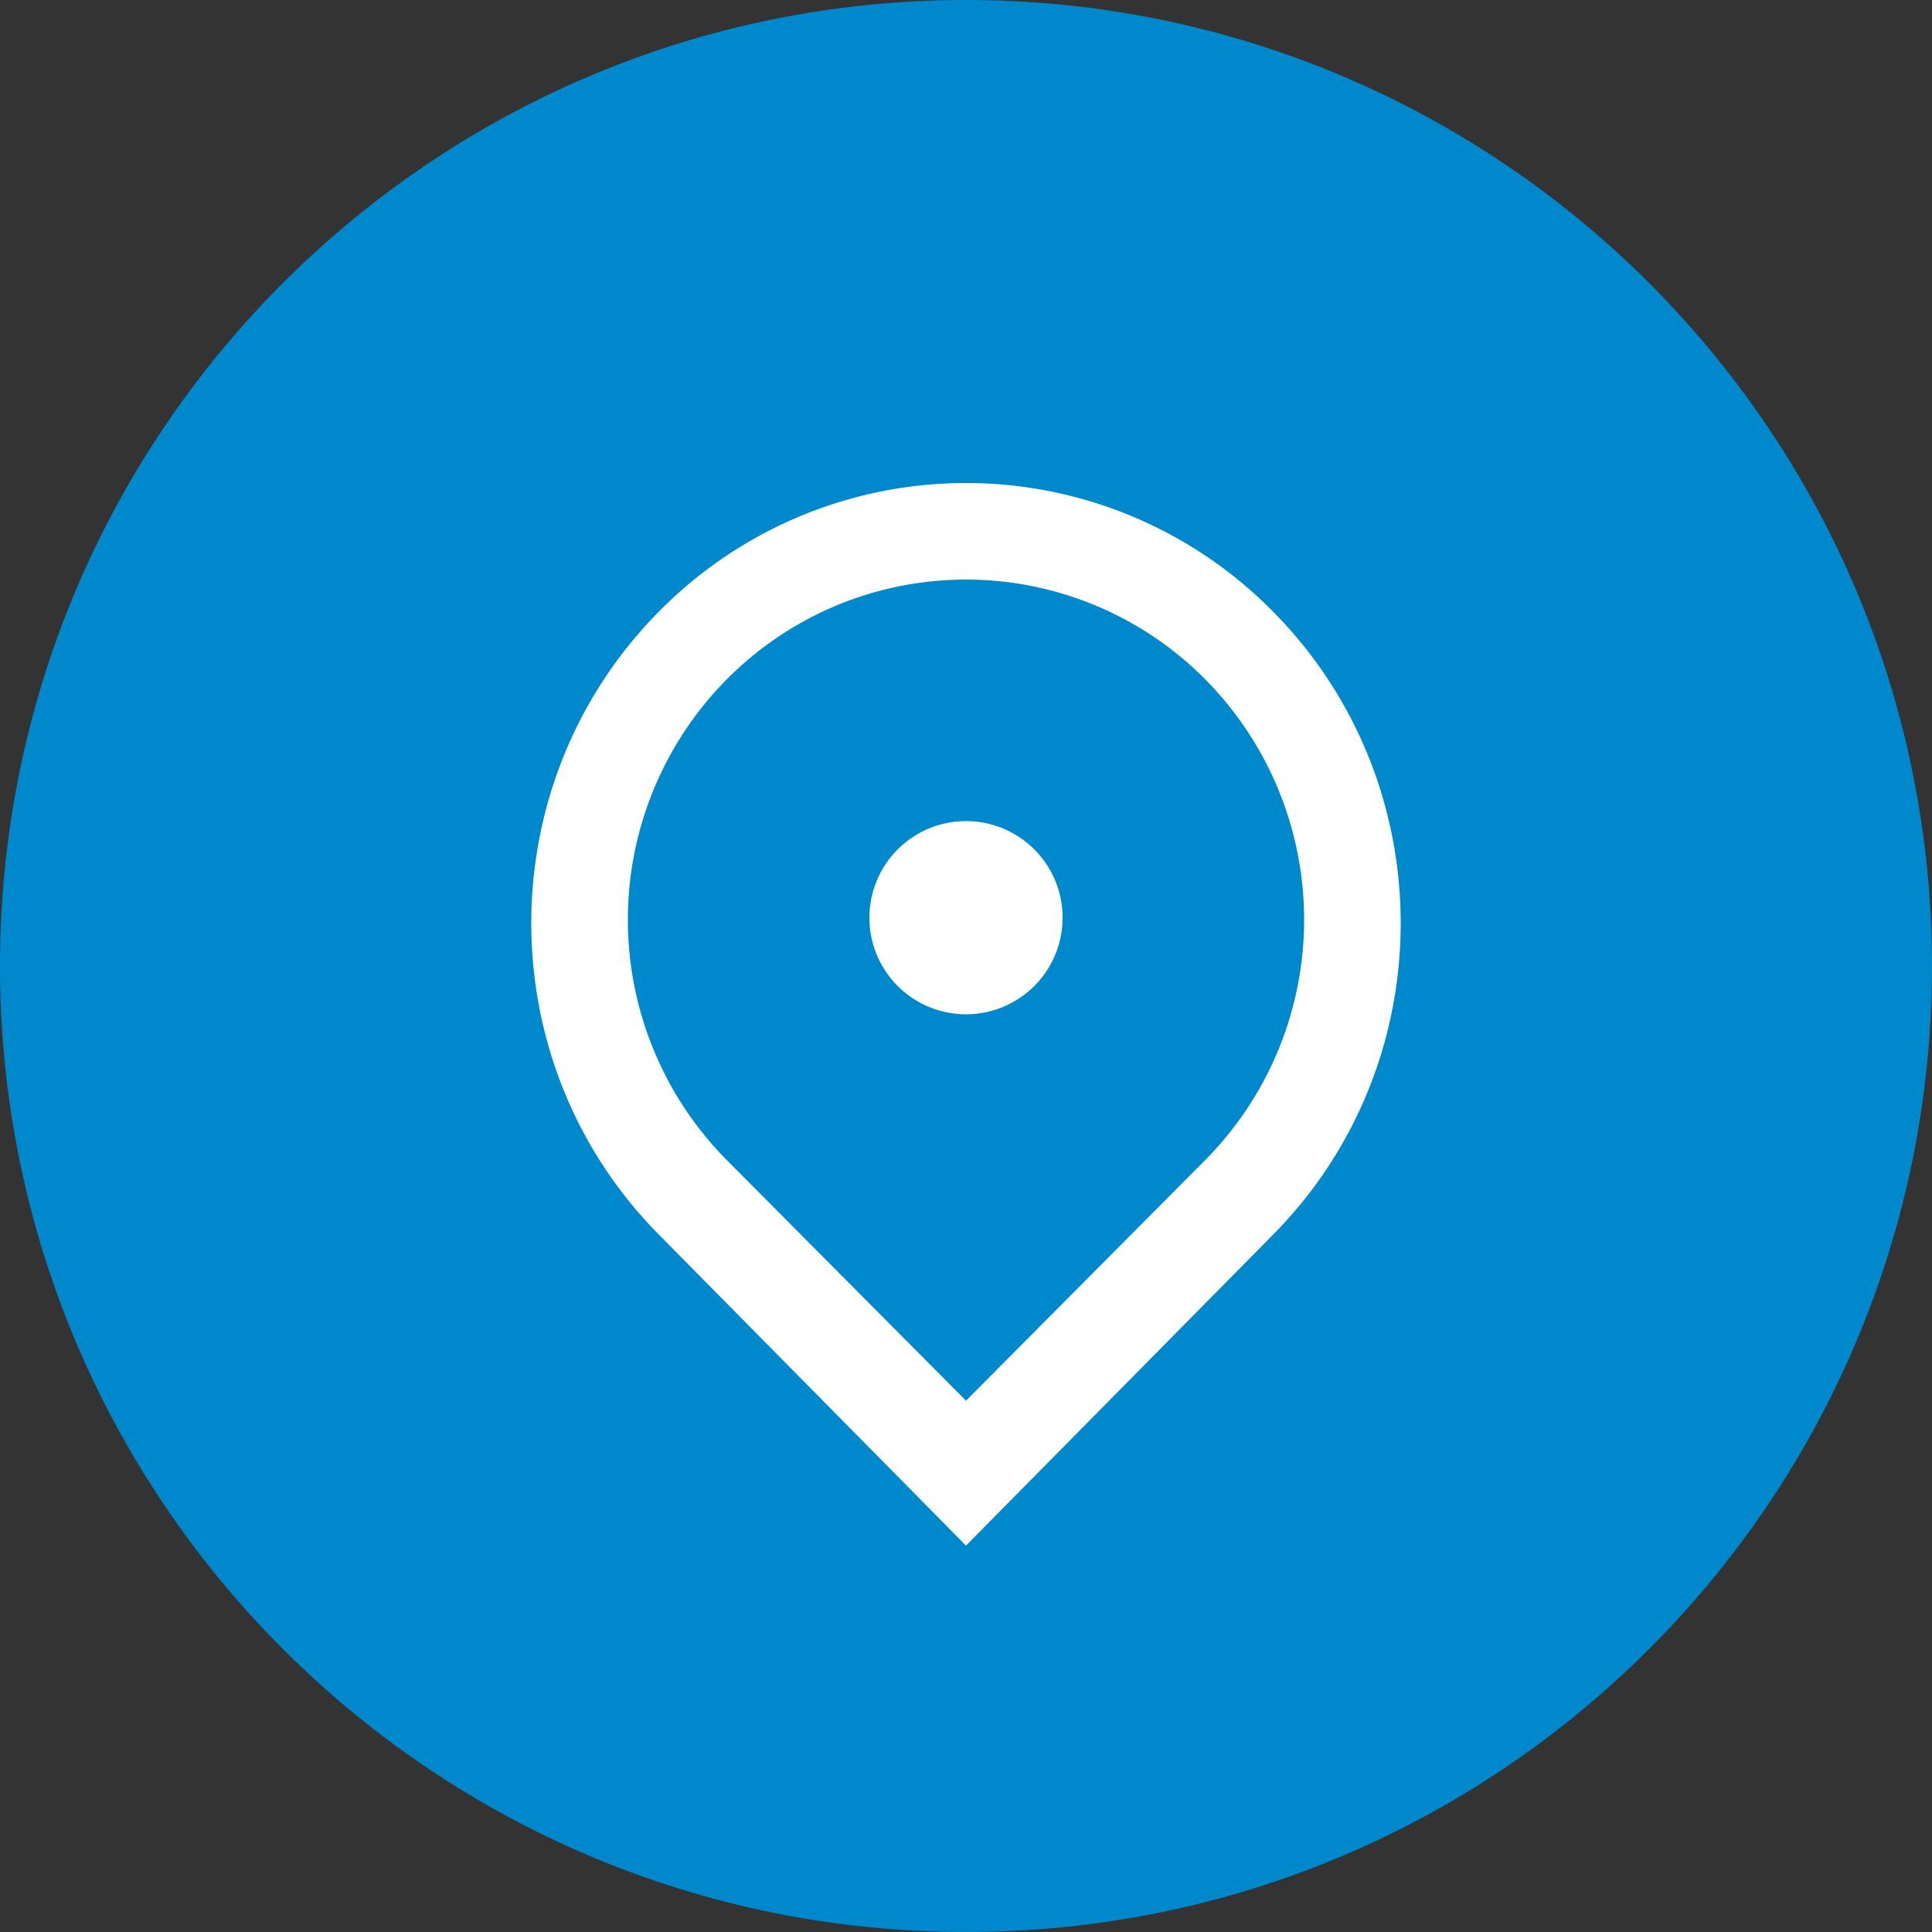
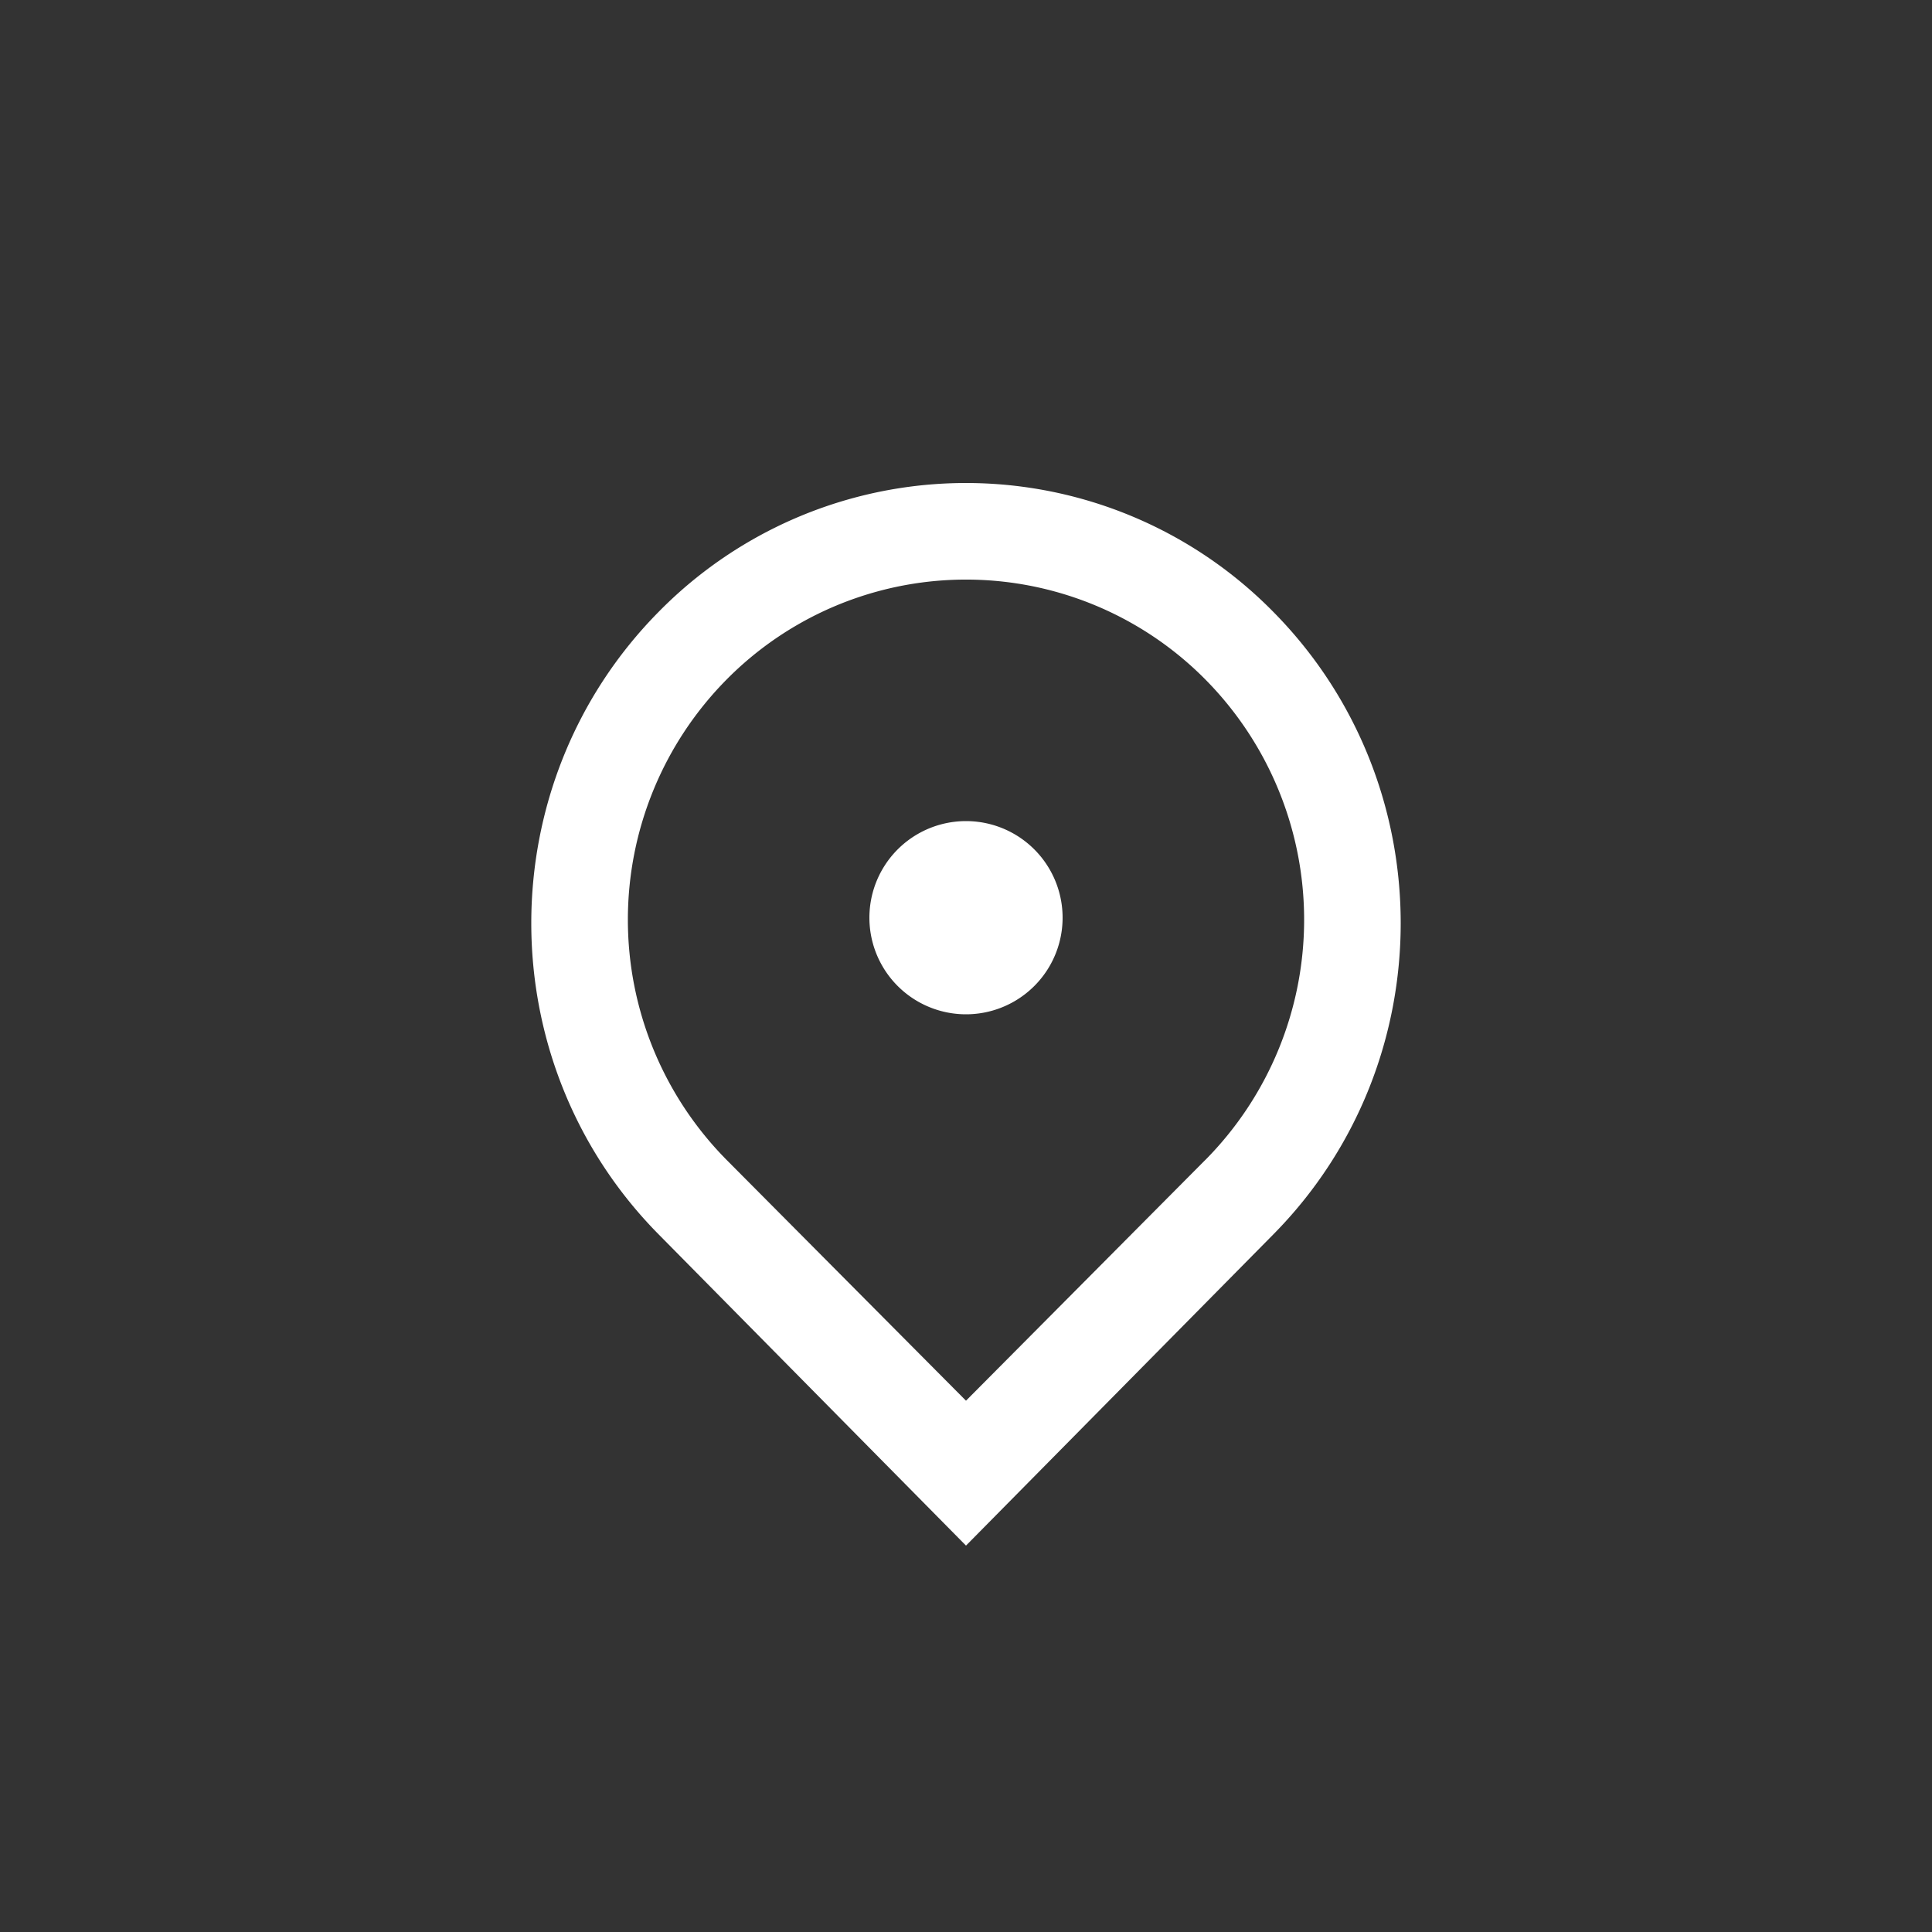
<svg xmlns="http://www.w3.org/2000/svg" width="36" height="36" fill="none">
  <rect width="100%" height="100%" fill="#333333" stroke="none" />
-   <path d="M18 36c9.941 0 18-8.059 18-18S27.941 0 18 0 0 8.059 0 18s8.059 18 18 18z" fill="#08C" />
  <path d="M18 28.8L12.272 23c-3.163-3.202-3.163-8.395 0-11.598a8.03 8.03 0 0111.455 0c3.164 3.203 3.164 8.396 0 11.599L18 28.8zm4.455-7.181a6.364 6.364 0 000-8.963 6.274 6.274 0 00-8.91 0 6.364 6.364 0 000 8.963L18 26.1l4.455-4.482zM18 18.9a1.8 1.8 0 110-3.6 1.8 1.8 0 010 3.6z" fill="#fff" />
</svg>